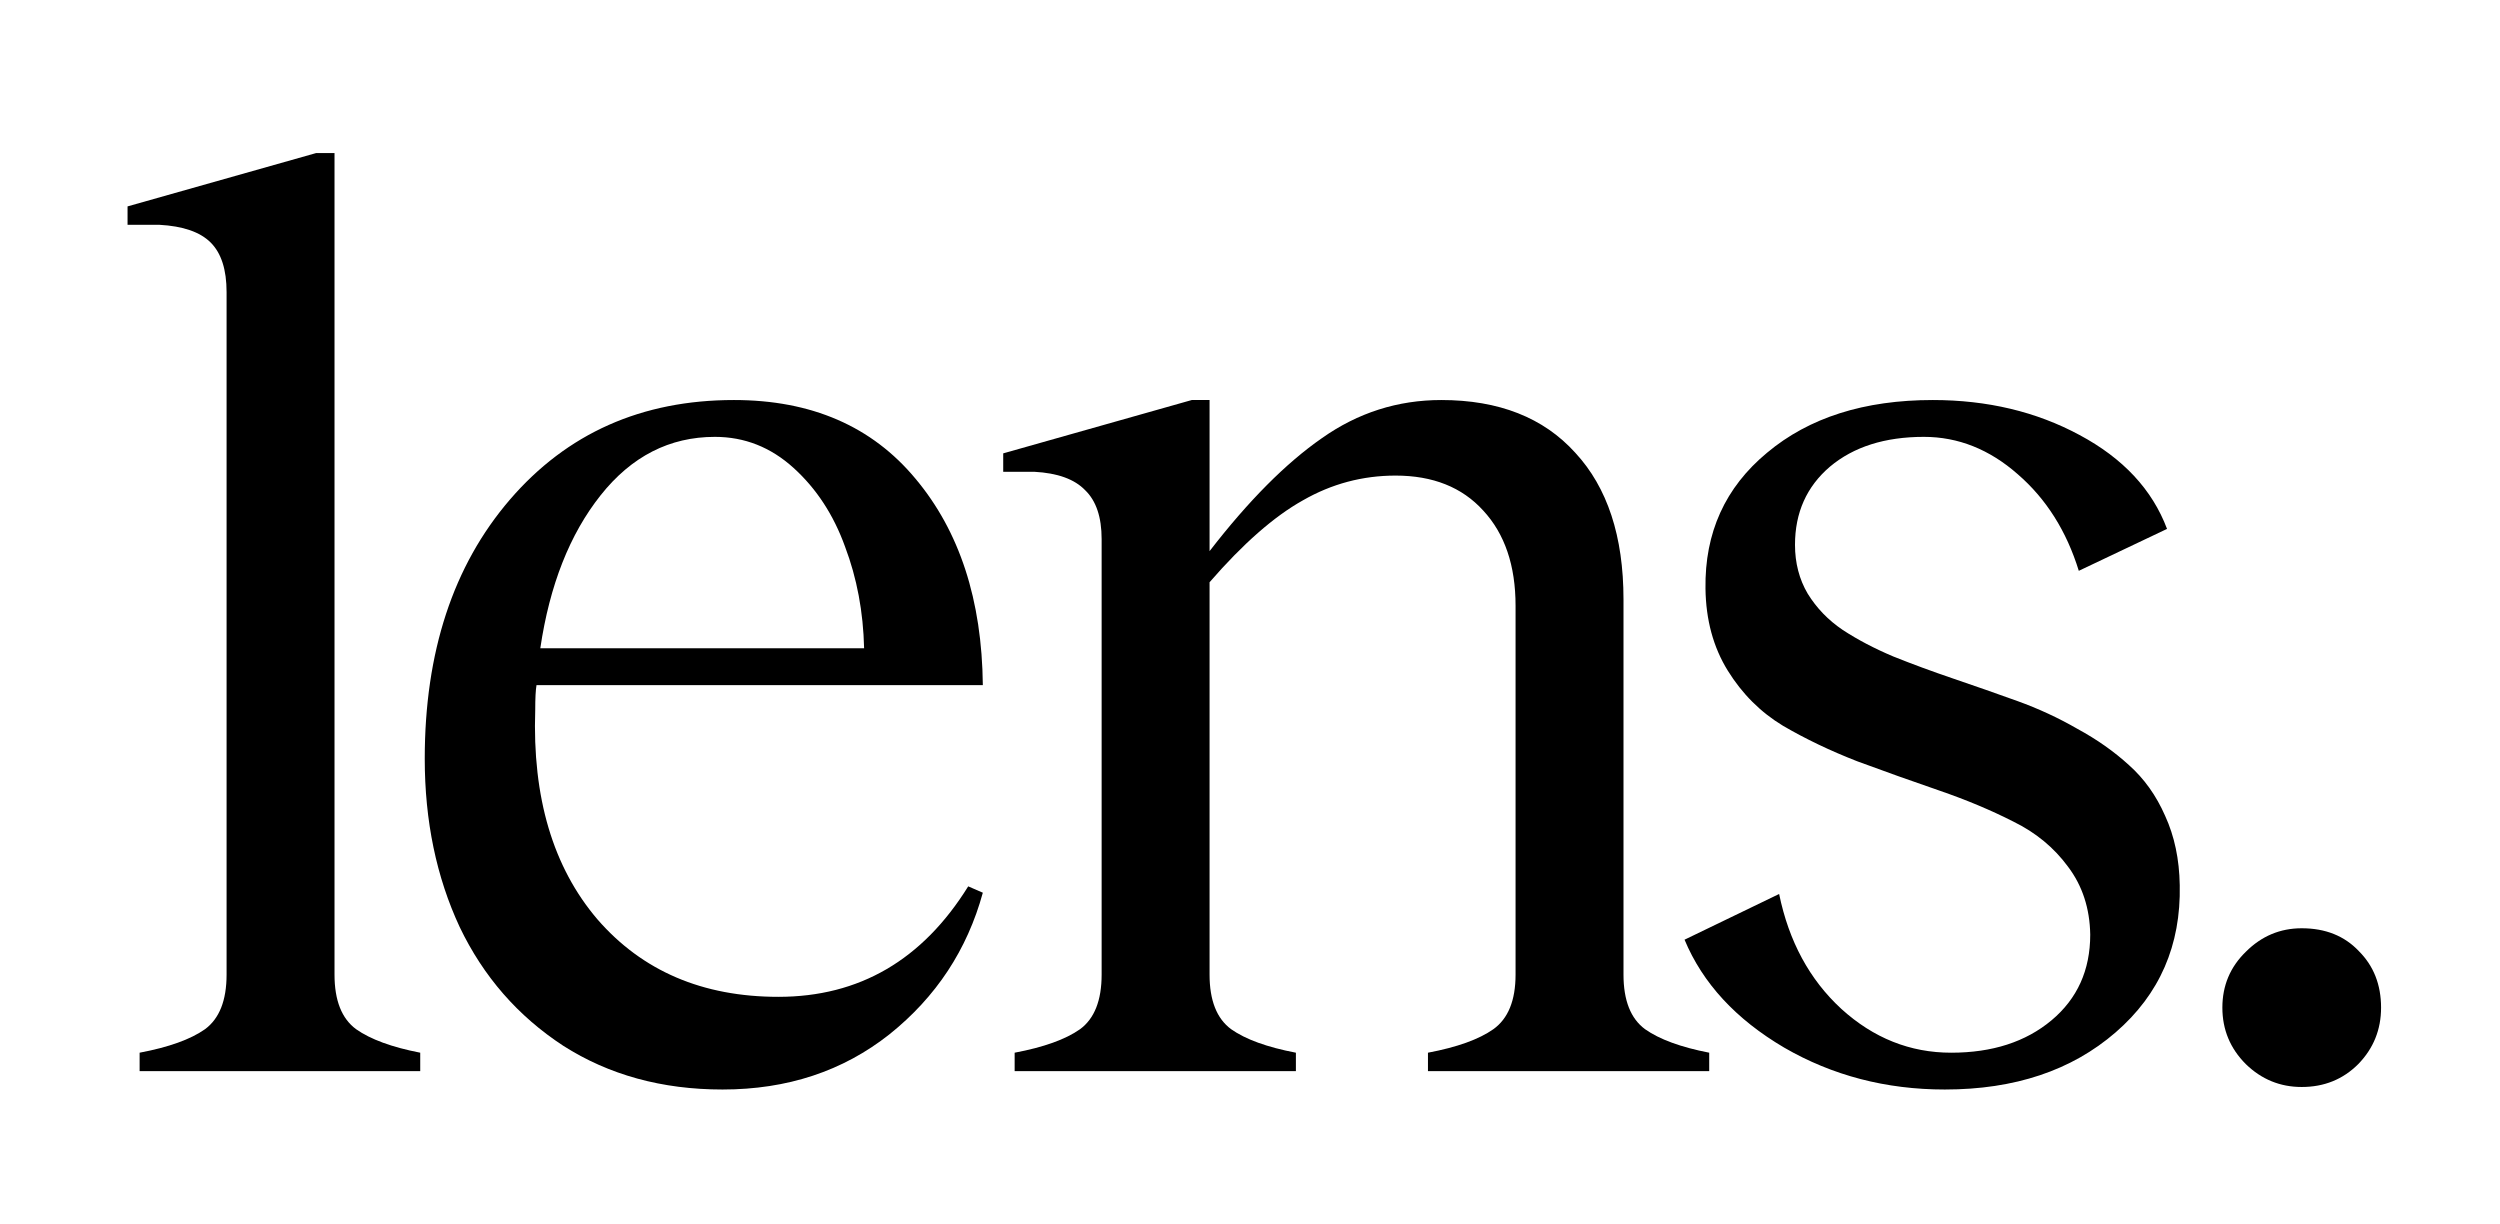
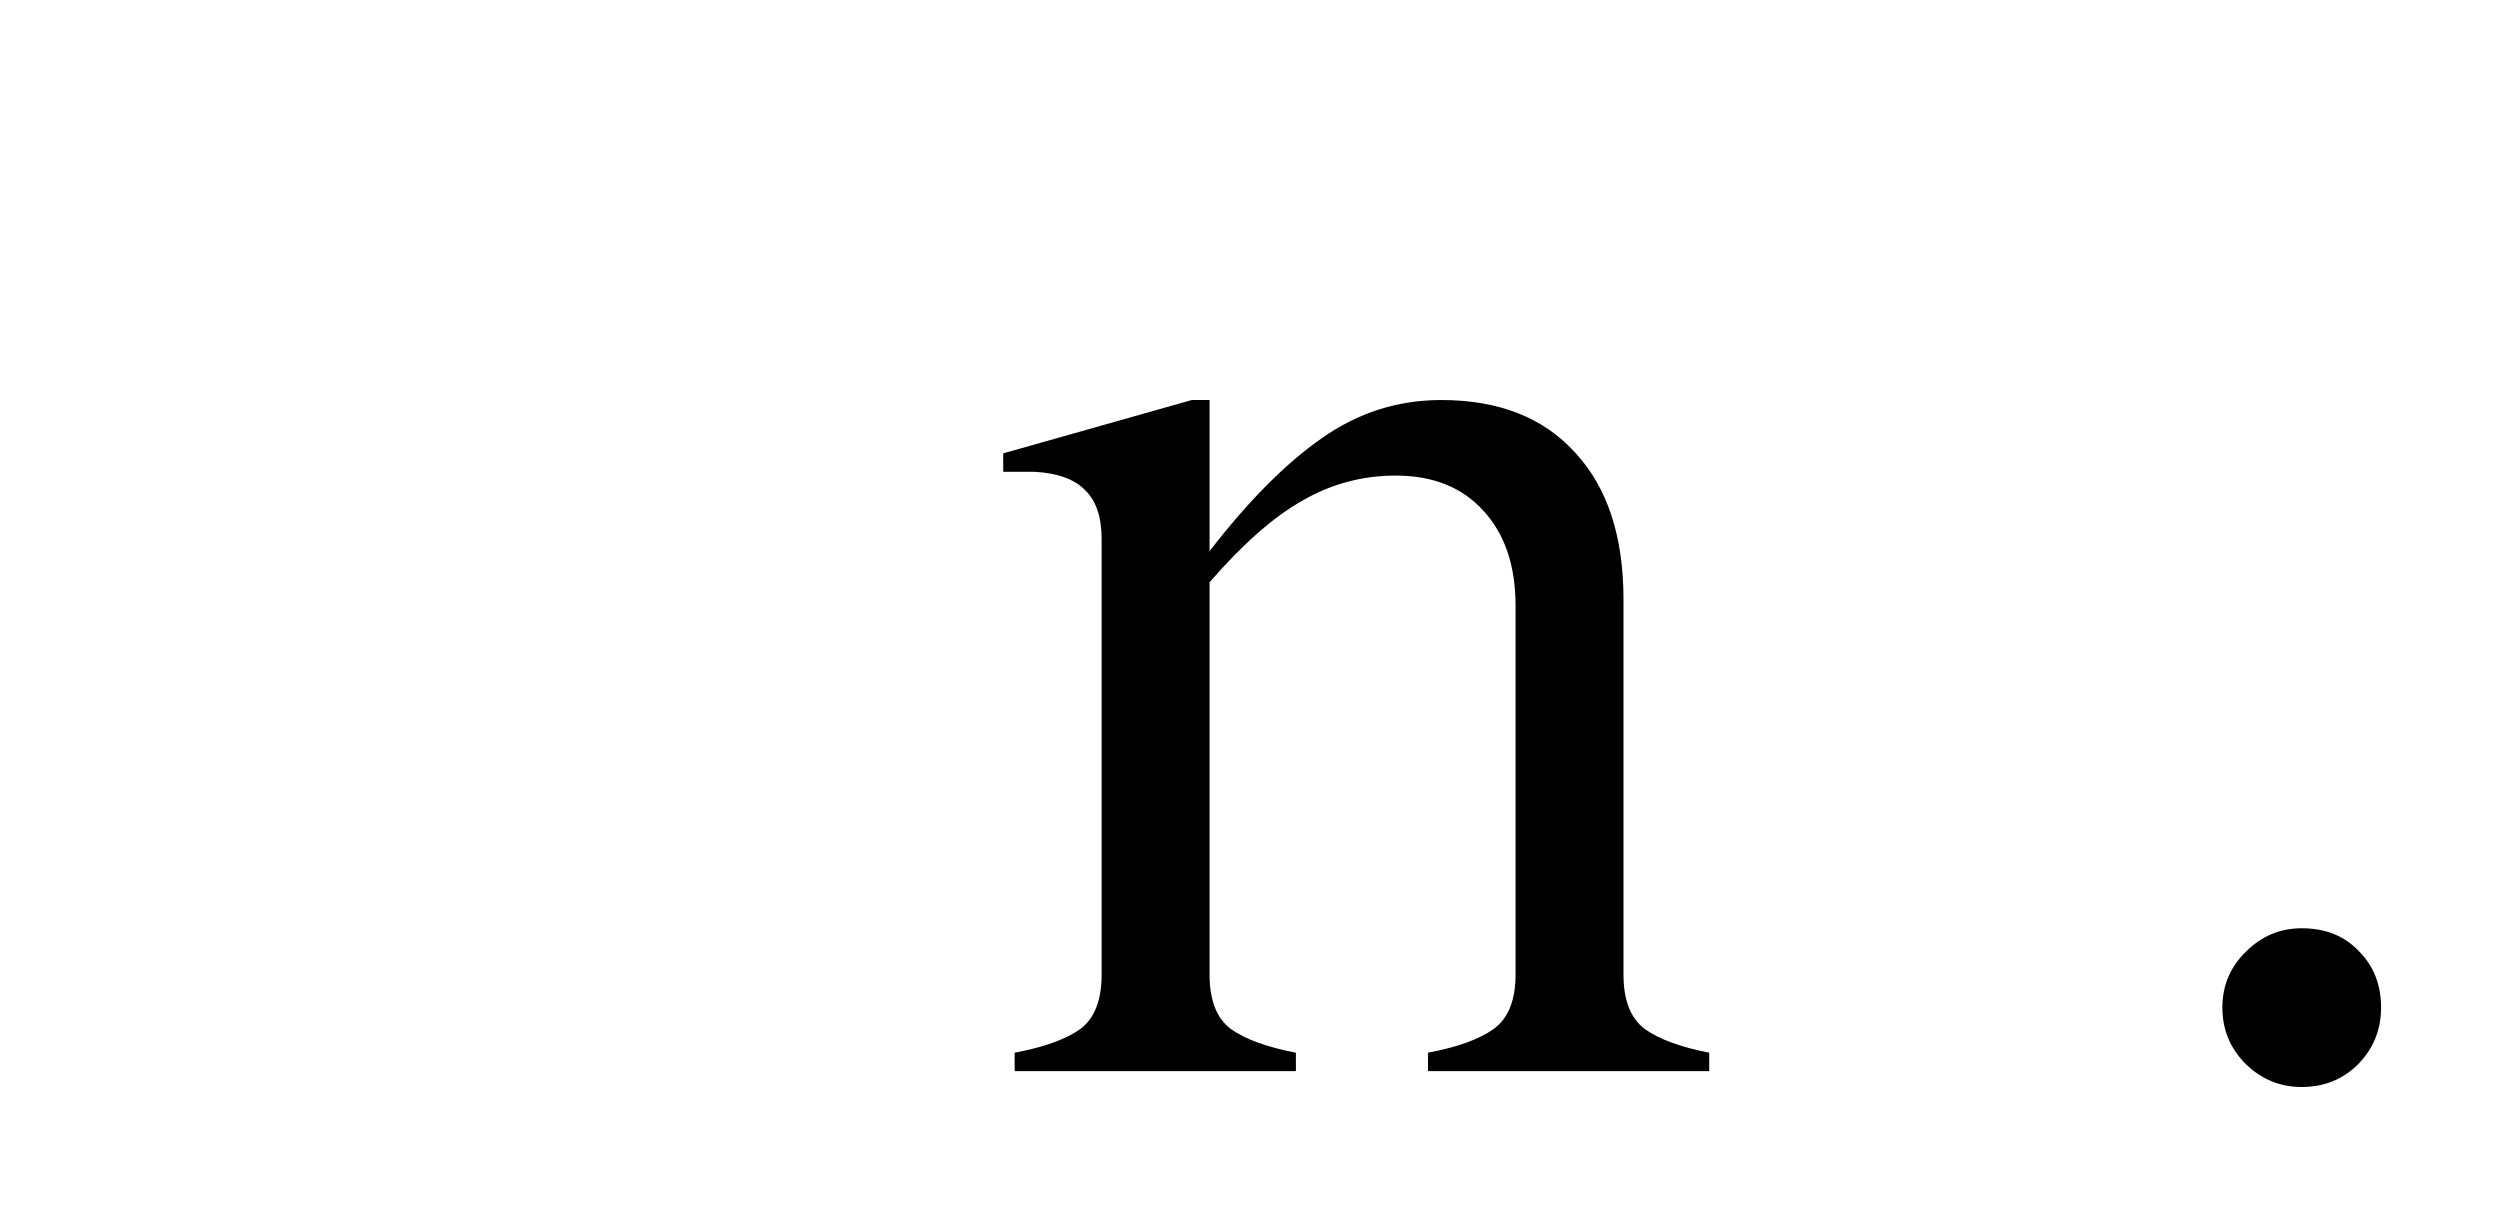
<svg xmlns="http://www.w3.org/2000/svg" fill="none" viewBox="0 0 98 48" height="48" width="98">
  <path fill="black" d="M90.227 42.61C89.381 42.61 88.651 42.311 88.037 41.714C87.423 41.1 87.117 40.362 87.117 39.499C87.117 38.636 87.423 37.906 88.037 37.309C88.651 36.695 89.381 36.388 90.227 36.388C91.157 36.388 91.903 36.687 92.467 37.284C93.048 37.864 93.338 38.603 93.338 39.499C93.338 40.362 93.04 41.1 92.442 41.714C91.845 42.311 91.107 42.61 90.227 42.61Z" />
-   <path fill="black" d="M76.237 42.709C73.931 42.709 71.832 42.162 69.941 41.067C68.049 39.955 66.747 38.545 66.034 36.836L69.742 35.044C70.123 36.902 70.936 38.404 72.181 39.549C73.442 40.694 74.877 41.266 76.486 41.266C78.096 41.266 79.407 40.843 80.419 39.997C81.431 39.15 81.937 38.031 81.937 36.637C81.92 35.608 81.63 34.72 81.066 33.974C80.518 33.227 79.805 32.638 78.925 32.207C78.046 31.759 77.075 31.352 76.013 30.987C74.952 30.622 73.882 30.241 72.803 29.842C71.741 29.428 70.77 28.963 69.891 28.449C69.012 27.918 68.29 27.196 67.726 26.284C67.162 25.371 66.871 24.301 66.855 23.073C66.822 20.883 67.626 19.108 69.269 17.747C70.912 16.37 73.077 15.681 75.765 15.681C77.905 15.681 79.821 16.138 81.514 17.05C83.223 17.963 84.368 19.191 84.948 20.733L81.489 22.376C81.008 20.817 80.211 19.555 79.1 18.593C77.988 17.614 76.76 17.125 75.416 17.125C73.89 17.125 72.662 17.515 71.733 18.294C70.82 19.074 70.364 20.095 70.364 21.356C70.364 22.069 70.53 22.708 70.862 23.272C71.21 23.836 71.666 24.309 72.231 24.691C72.811 25.072 73.475 25.421 74.222 25.736C74.968 26.035 75.756 26.325 76.586 26.607C77.415 26.889 78.245 27.179 79.075 27.478C79.904 27.777 80.692 28.142 81.439 28.573C82.202 28.988 82.874 29.461 83.455 29.992C84.052 30.523 84.525 31.186 84.874 31.983C85.239 32.779 85.429 33.683 85.446 34.696C85.496 37.052 84.658 38.976 82.932 40.469C81.207 41.963 78.975 42.709 76.237 42.709Z" />
  <path fill="black" d="M63.641 38.205C63.641 39.217 63.923 39.93 64.487 40.345C65.052 40.743 65.889 41.05 67.001 41.266V41.988H55.976V41.266C57.121 41.05 57.975 40.743 58.539 40.345C59.12 39.93 59.41 39.217 59.41 38.205V23.745C59.41 22.169 58.987 20.924 58.141 20.012C57.312 19.099 56.167 18.643 54.707 18.643C53.413 18.643 52.201 18.966 51.073 19.614C49.945 20.244 48.725 21.314 47.415 22.824V38.205C47.415 39.217 47.697 39.93 48.261 40.345C48.825 40.743 49.671 41.05 50.799 41.266V41.988H39.774V41.266C40.919 41.05 41.773 40.743 42.337 40.345C42.902 39.93 43.184 39.217 43.184 38.205V21.132C43.184 20.269 42.968 19.63 42.537 19.215C42.122 18.784 41.458 18.543 40.545 18.494H39.326V17.772L46.718 15.681H47.415V21.605C48.941 19.63 50.409 18.154 51.82 17.175C53.23 16.179 54.79 15.681 56.499 15.681C58.755 15.681 60.505 16.37 61.75 17.747C63.011 19.108 63.641 21.024 63.641 23.496V38.205Z" />
-   <path fill="black" d="M30.513 39.076C33.682 39.076 36.162 37.632 37.954 34.745L38.527 34.994C37.913 37.234 36.693 39.084 34.868 40.544C33.043 41.988 30.861 42.709 28.323 42.709C25.95 42.709 23.868 42.137 22.076 40.992C20.301 39.831 18.948 38.279 18.019 36.338C17.107 34.38 16.65 32.182 16.65 29.743C16.65 25.562 17.762 22.177 19.985 19.589C22.225 16.984 25.154 15.681 28.771 15.681C31.807 15.681 34.18 16.71 35.889 18.767C37.614 20.825 38.493 23.521 38.527 26.856H21.031C20.997 27.055 20.981 27.378 20.981 27.826C20.865 31.261 21.678 33.999 23.42 36.039C25.179 38.064 27.543 39.076 30.513 39.076ZM28.024 17.125C26.249 17.125 24.756 17.888 23.544 19.415C22.333 20.941 21.545 22.94 21.18 25.412H33.873C33.84 23.985 33.591 22.658 33.126 21.43C32.678 20.186 32.006 19.157 31.11 18.344C30.214 17.531 29.186 17.125 28.024 17.125Z" />
-   <path fill="black" d="M13.113 38.205C13.113 39.217 13.395 39.93 13.96 40.345C14.524 40.743 15.362 41.05 16.473 41.266V41.988H5.473V41.266C6.618 41.05 7.472 40.743 8.036 40.345C8.6 39.93 8.882 39.217 8.882 38.205V11.45C8.882 10.571 8.675 9.924 8.26 9.509C7.845 9.094 7.174 8.862 6.244 8.812H5V8.091L12.392 6H13.113V38.205Z" />
</svg>